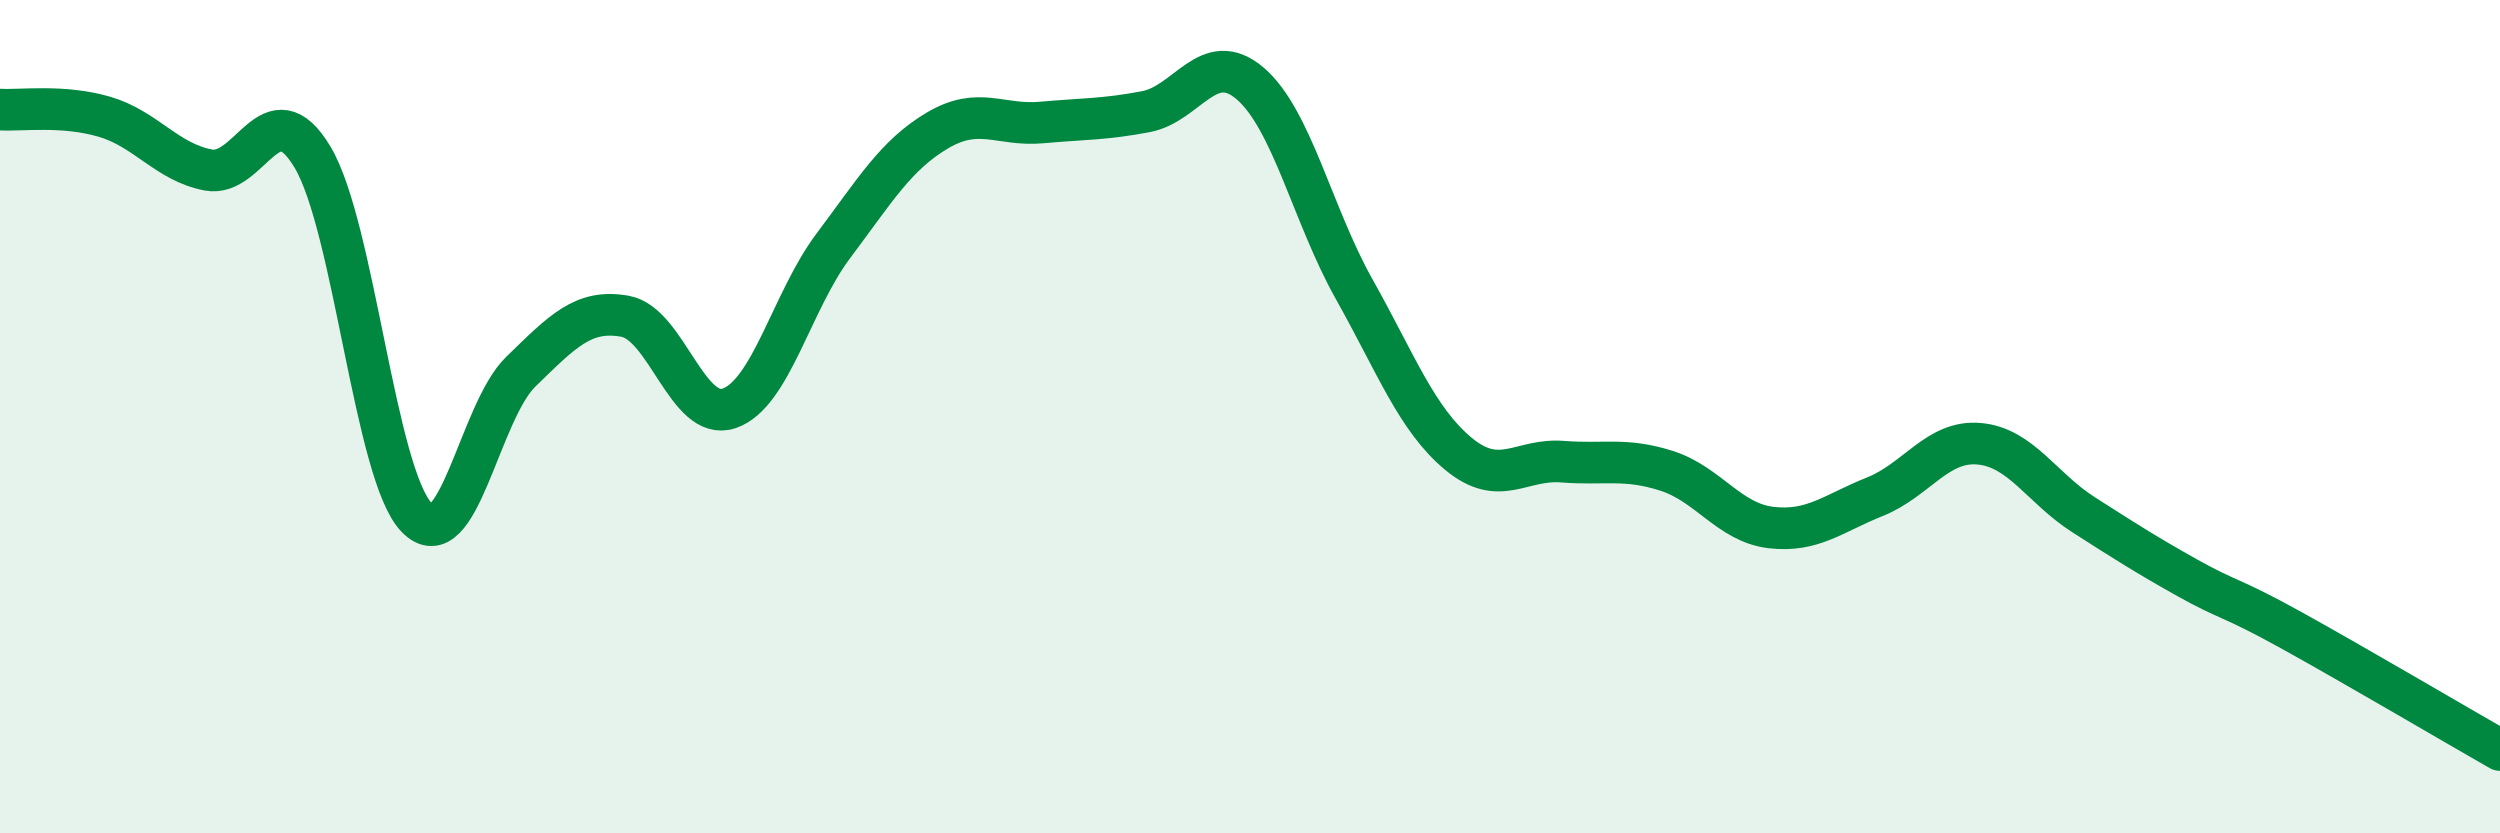
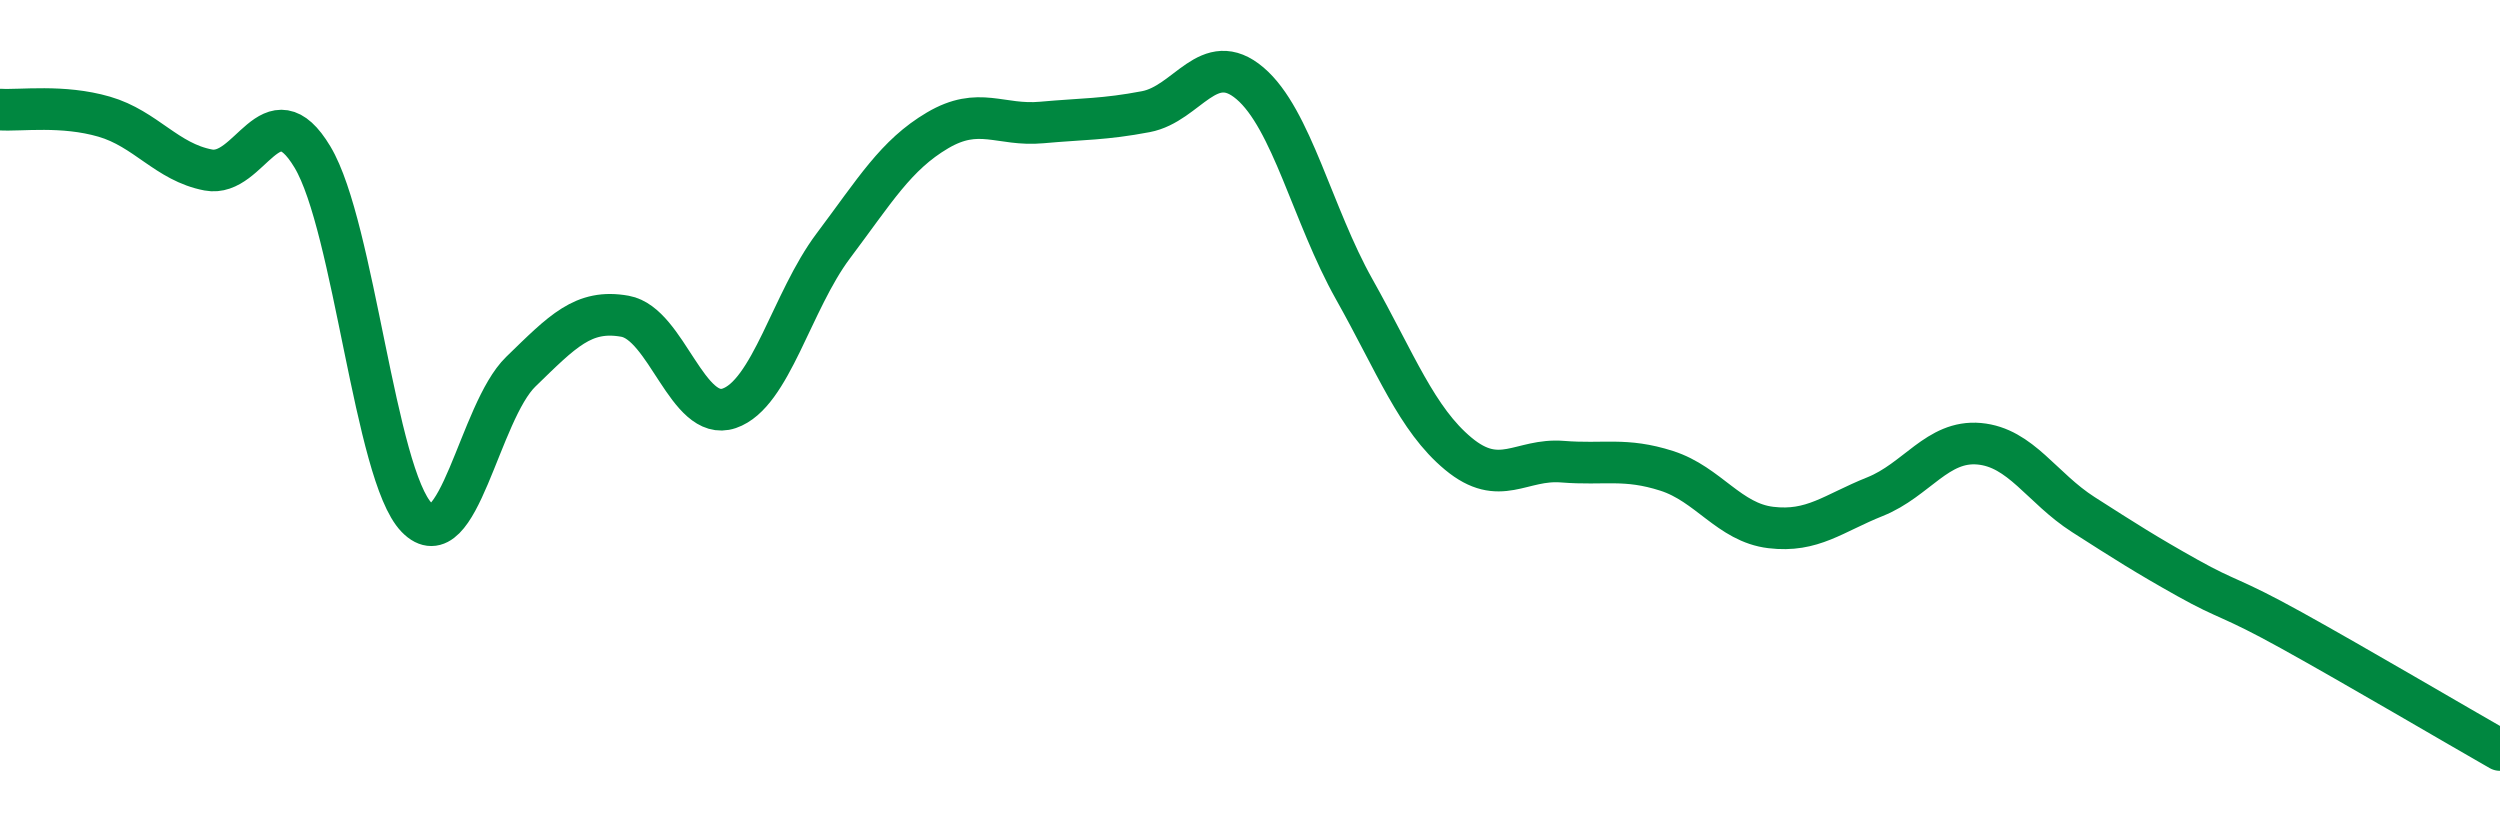
<svg xmlns="http://www.w3.org/2000/svg" width="60" height="20" viewBox="0 0 60 20">
-   <path d="M 0,2.63 C 0.5,2.66 1.5,2.51 2.5,2.8 C 3.5,3.09 4,3.89 5,4.08 C 6,4.27 6.5,2.1 7.5,3.77 C 8.5,5.44 9,11.39 10,12.42 C 11,13.45 11.5,9.89 12.5,8.92 C 13.5,7.95 14,7.41 15,7.59 C 16,7.77 16.5,10.14 17.5,9.8 C 18.5,9.46 19,7.23 20,5.9 C 21,4.57 21.5,3.72 22.5,3.13 C 23.5,2.54 24,3.03 25,2.94 C 26,2.85 26.5,2.87 27.5,2.68 C 28.5,2.49 29,1.15 30,2 C 31,2.85 31.5,5.16 32.5,6.94 C 33.5,8.72 34,10.06 35,10.89 C 36,11.72 36.5,11 37.5,11.08 C 38.5,11.16 39,10.98 40,11.3 C 41,11.62 41.5,12.54 42.5,12.66 C 43.5,12.78 44,12.32 45,11.92 C 46,11.52 46.5,10.56 47.5,10.65 C 48.5,10.74 49,11.71 50,12.35 C 51,12.99 51.5,13.31 52.5,13.87 C 53.5,14.43 53.5,14.3 55,15.13 C 56.5,15.96 59,17.43 60,18L60 20L0 20Z" fill="#008740" opacity="0.1" stroke-linecap="round" stroke-linejoin="round" />
  <path d="M 0,2.63 C 0.5,2.66 1.5,2.51 2.5,2.8 C 3.5,3.09 4,3.89 5,4.08 C 6,4.27 6.5,2.1 7.5,3.77 C 8.5,5.44 9,11.39 10,12.42 C 11,13.45 11.5,9.89 12.5,8.92 C 13.5,7.95 14,7.41 15,7.59 C 16,7.77 16.5,10.14 17.5,9.8 C 18.5,9.46 19,7.23 20,5.9 C 21,4.57 21.5,3.72 22.5,3.13 C 23.5,2.54 24,3.03 25,2.94 C 26,2.85 26.5,2.87 27.5,2.68 C 28.5,2.49 29,1.15 30,2 C 31,2.85 31.5,5.16 32.5,6.94 C 33.5,8.72 34,10.06 35,10.89 C 36,11.72 36.5,11 37.5,11.08 C 38.5,11.16 39,10.98 40,11.3 C 41,11.62 41.5,12.54 42.5,12.66 C 43.5,12.78 44,12.32 45,11.92 C 46,11.52 46.5,10.56 47.5,10.65 C 48.5,10.74 49,11.71 50,12.35 C 51,12.99 51.5,13.31 52.5,13.87 C 53.5,14.43 53.5,14.3 55,15.13 C 56.5,15.96 59,17.43 60,18" stroke="#008740" stroke-width="1" fill="none" stroke-linecap="round" stroke-linejoin="round" />
</svg>